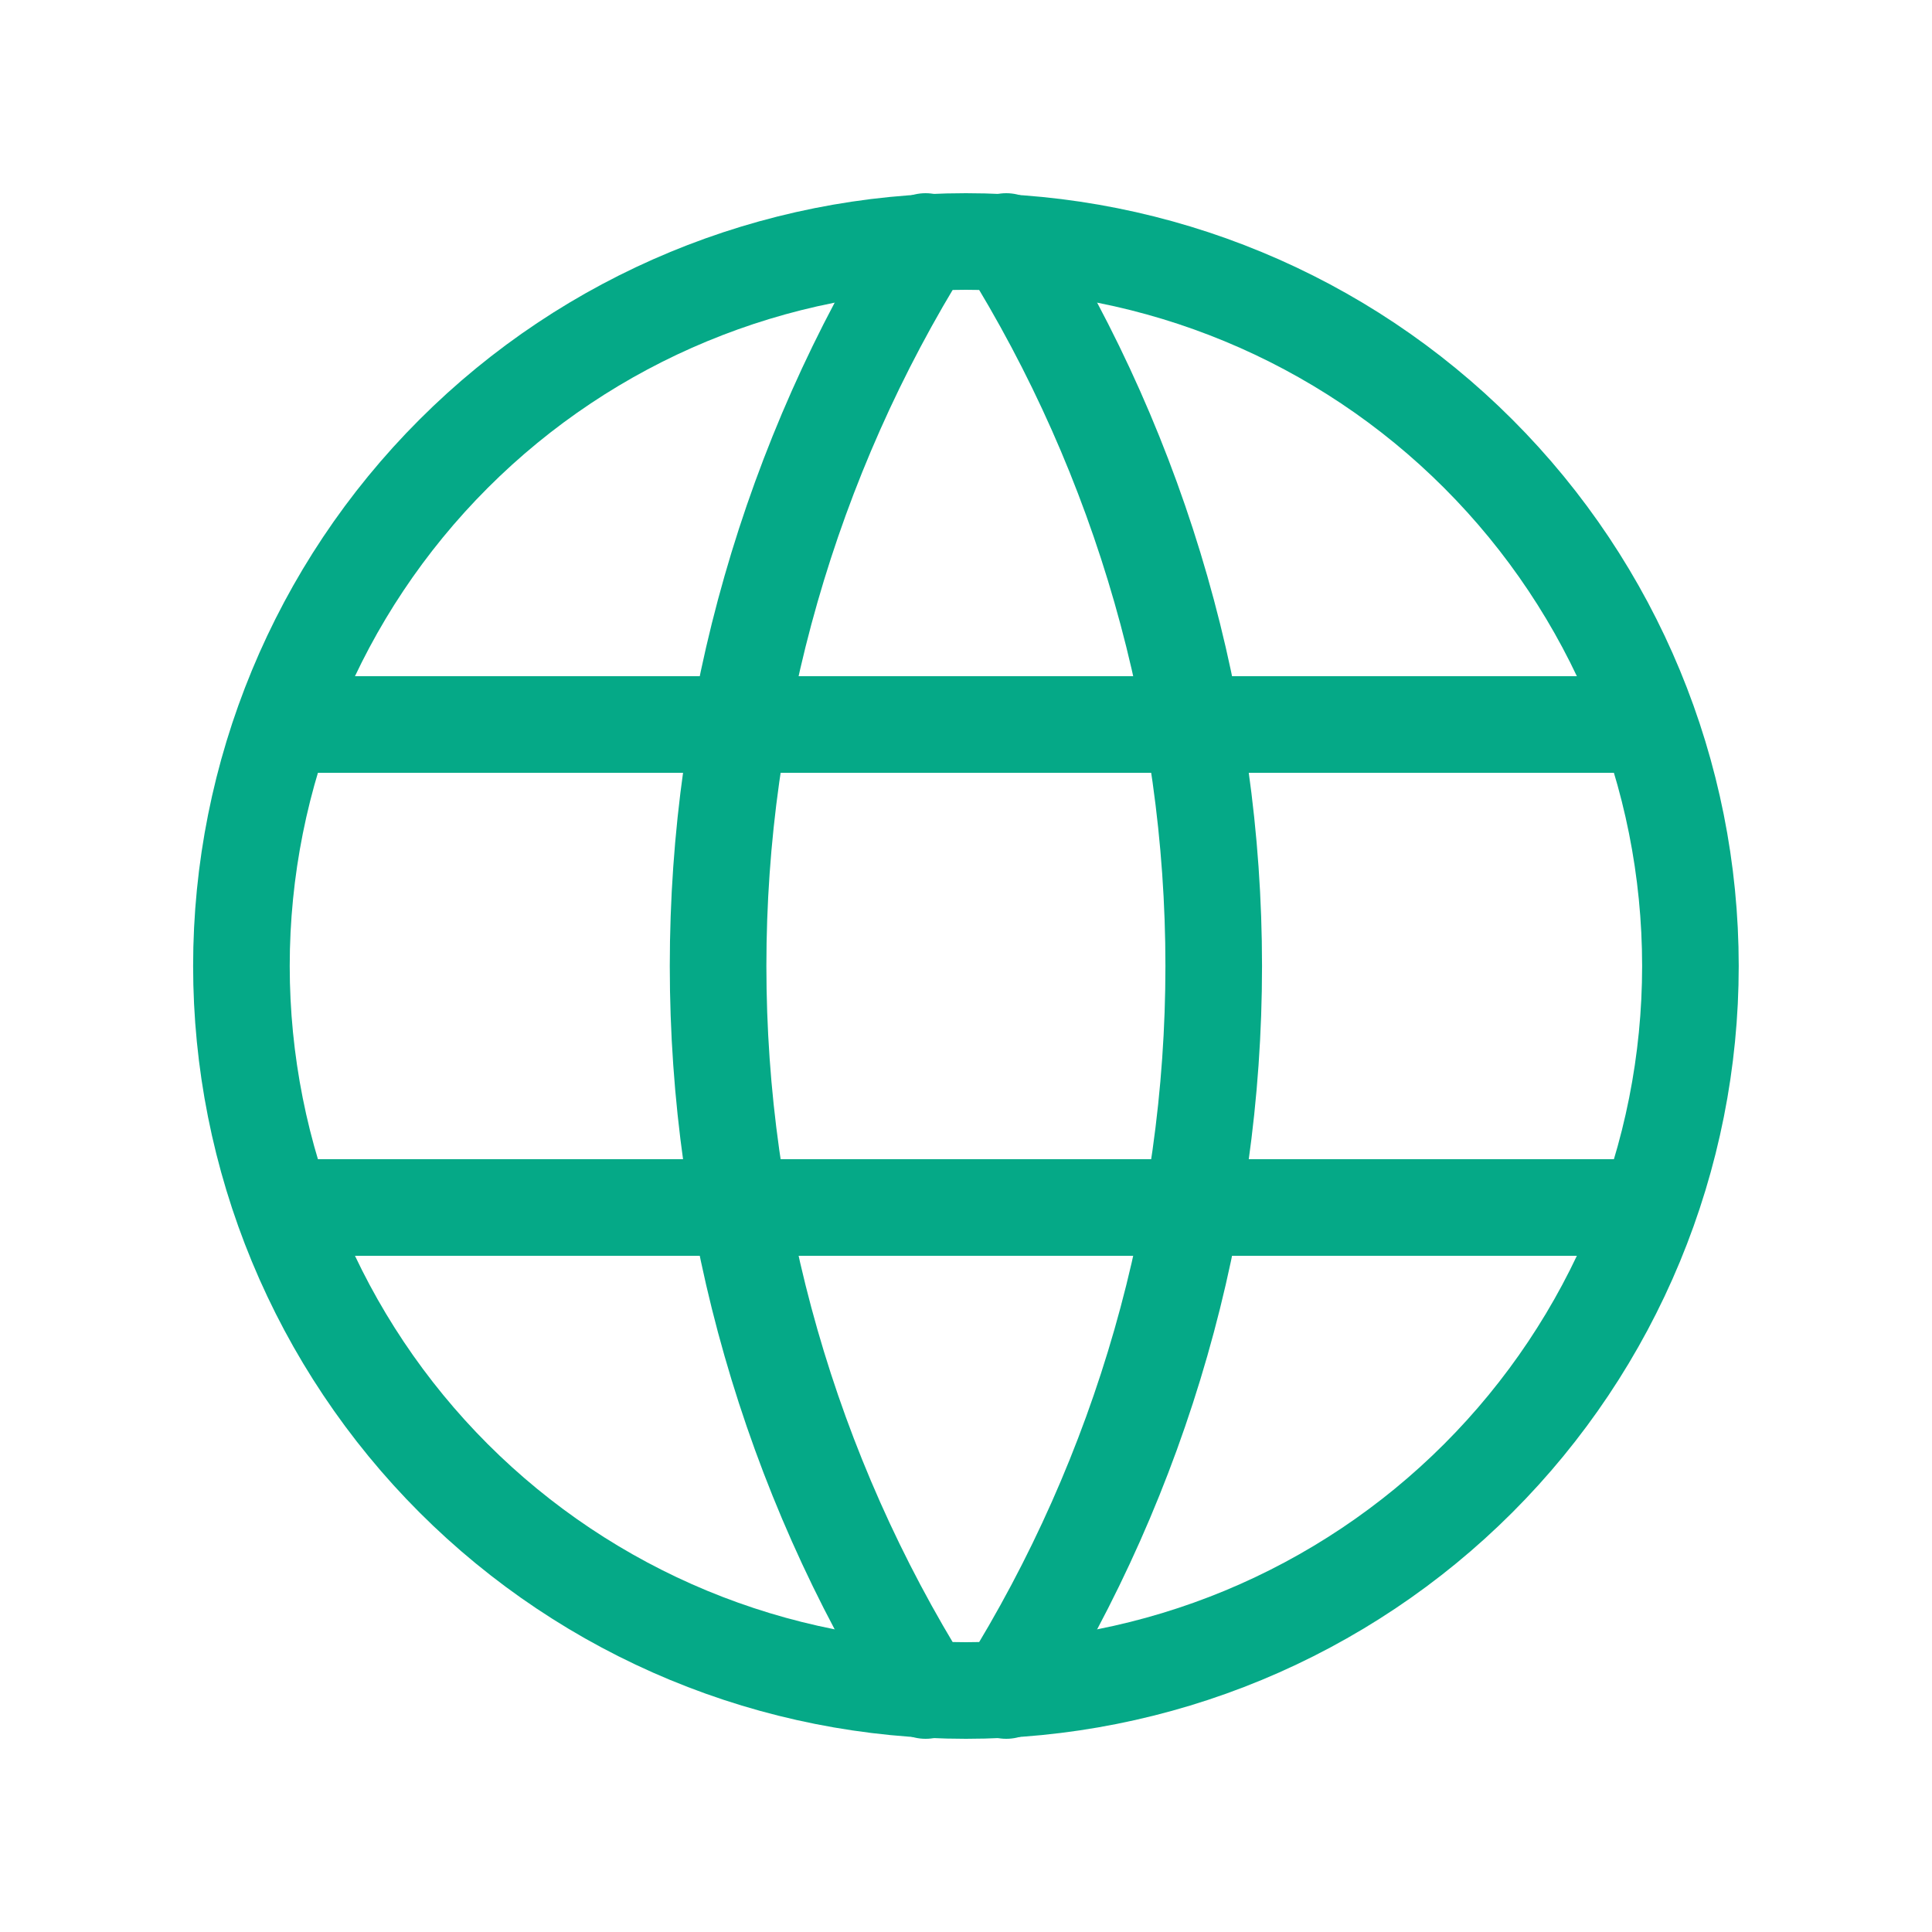
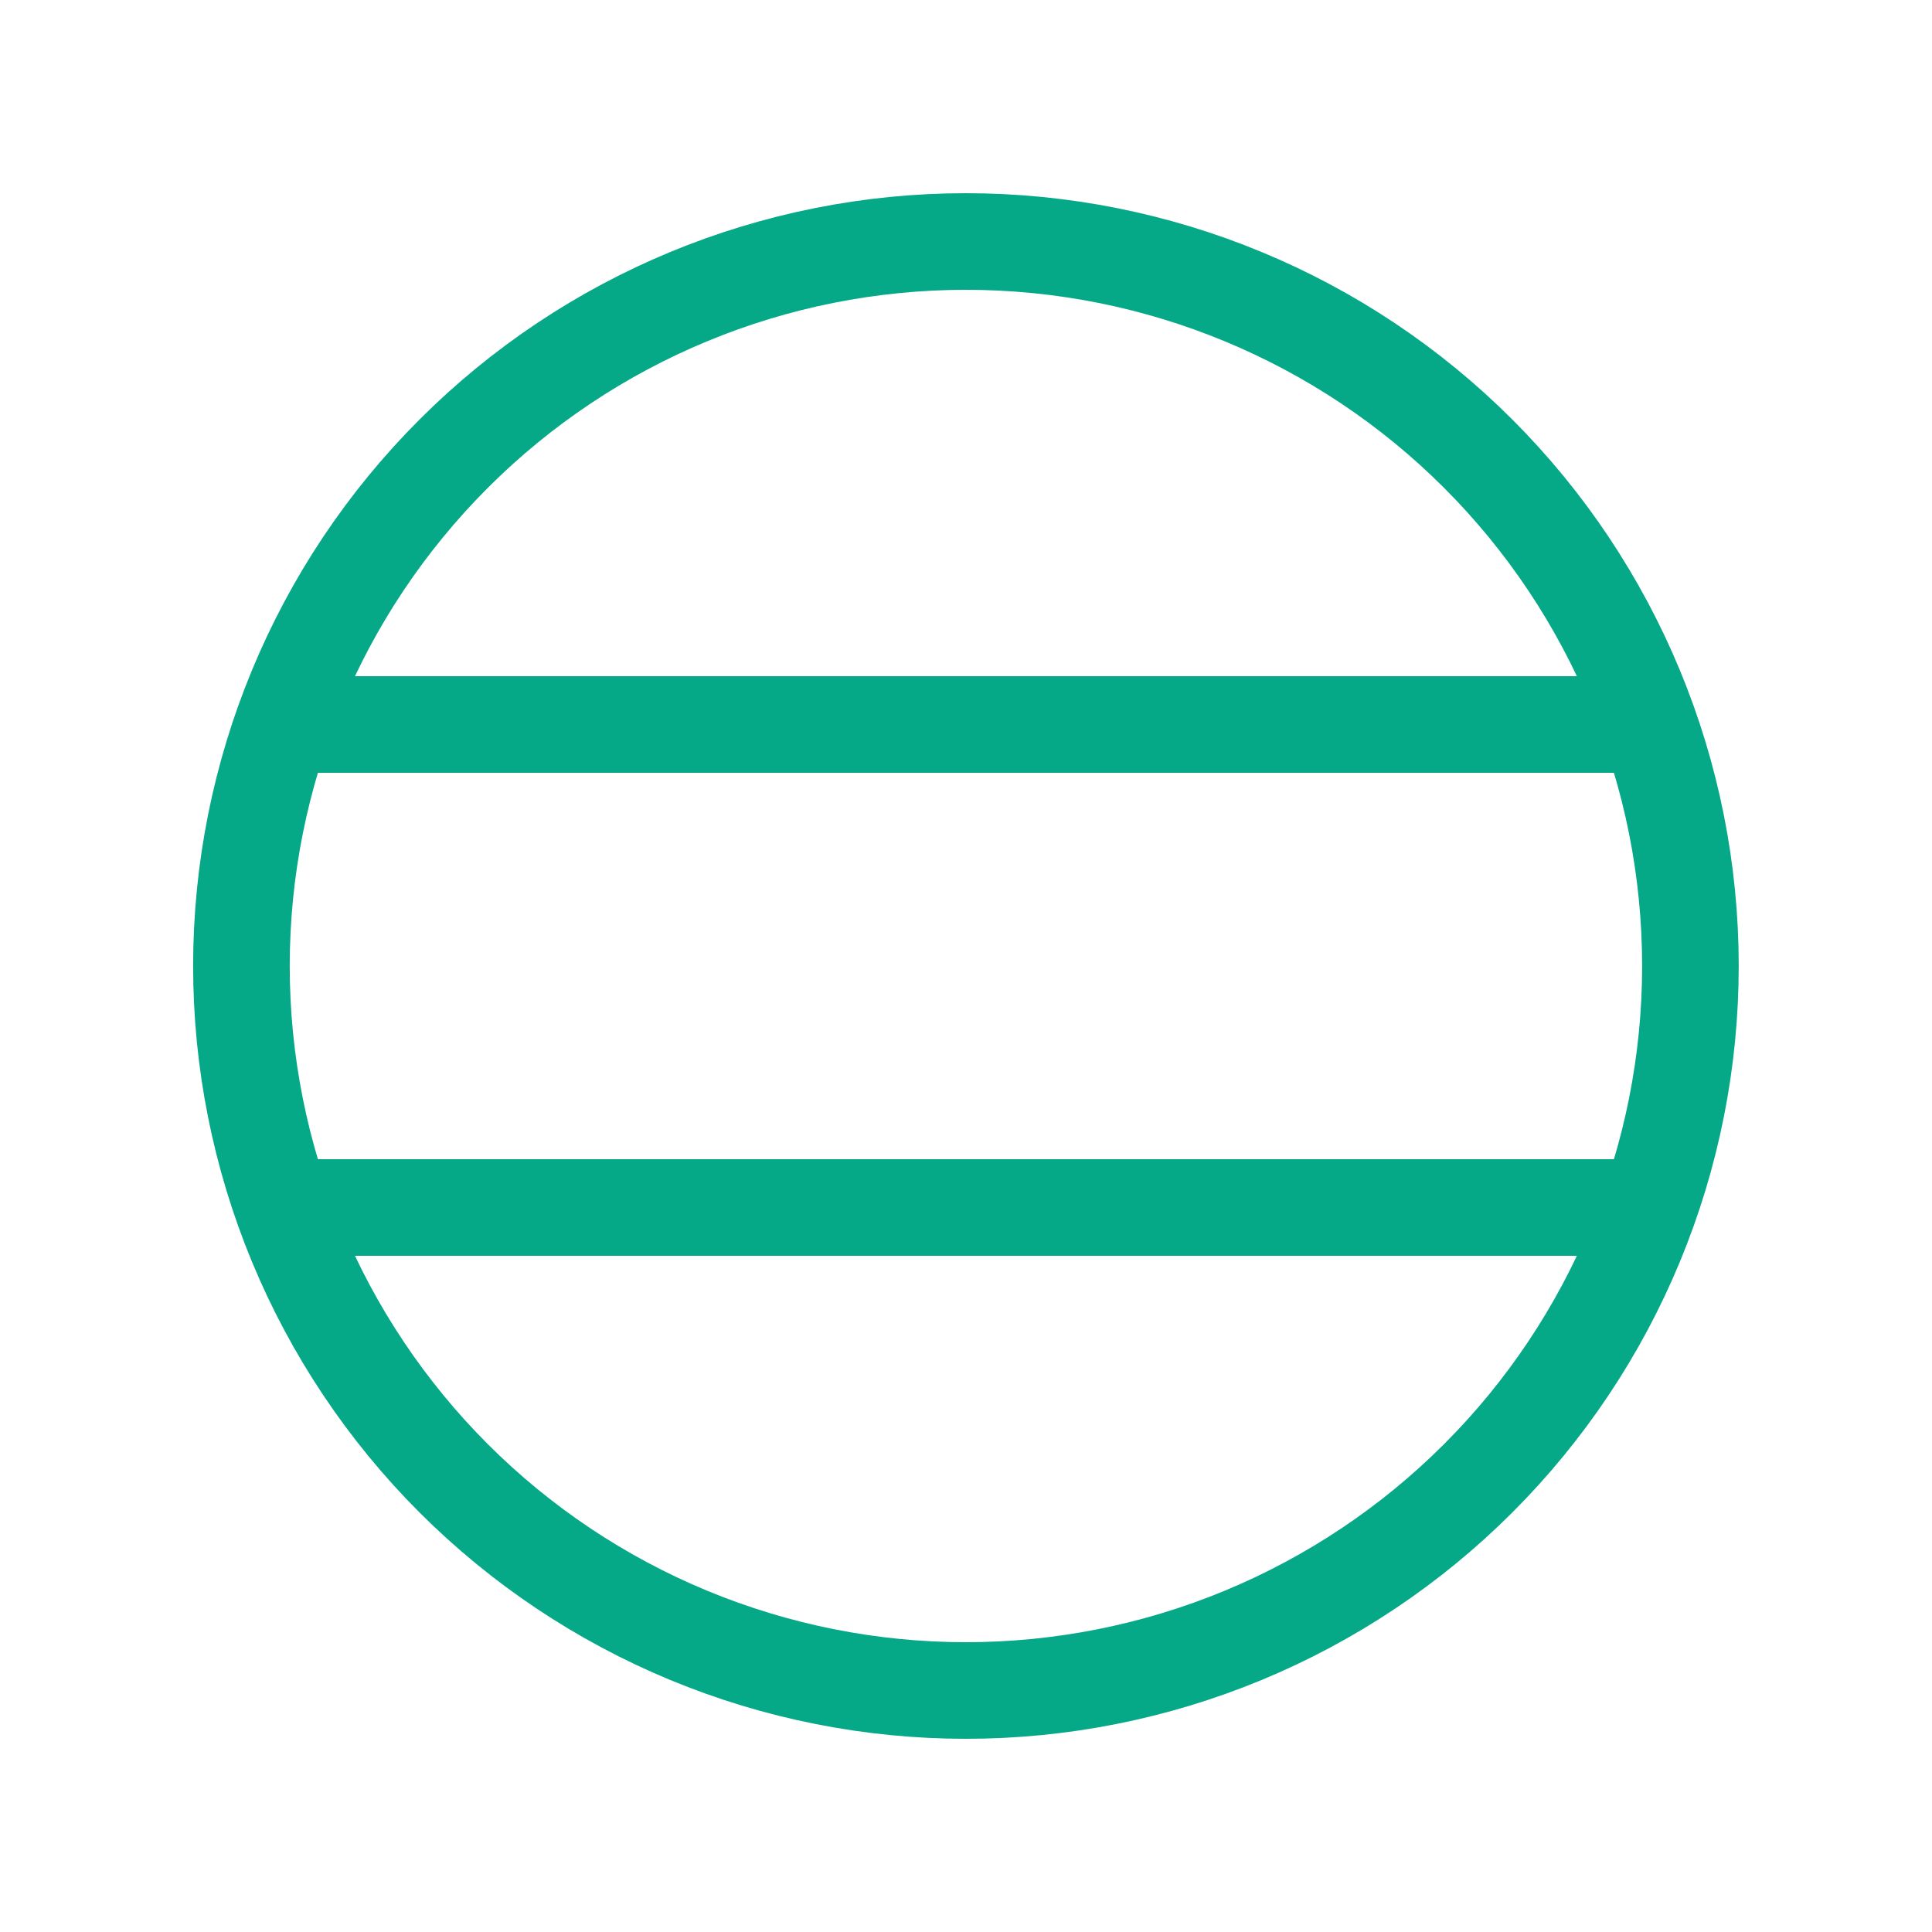
<svg xmlns="http://www.w3.org/2000/svg" width="50" height="50" viewBox="0 0 50 50" fill="none">
  <path d="M6.248 25C6.248 27.462 6.733 29.901 7.675 32.175C8.618 34.45 9.999 36.517 11.74 38.258C13.481 39.999 15.548 41.38 17.823 42.323C20.098 43.265 22.536 43.75 24.998 43.75C27.46 43.75 29.898 43.265 32.173 42.323C34.448 41.38 36.515 39.999 38.256 38.258C39.997 36.517 41.379 34.45 42.321 32.175C43.263 29.901 43.748 27.462 43.748 25C43.748 20.027 41.773 15.258 38.256 11.742C34.74 8.225 29.971 6.25 24.998 6.25C20.025 6.25 15.256 8.225 11.74 11.742C8.223 15.258 6.248 20.027 6.248 25Z" stroke="#05A987" stroke-width="2.5" stroke-linecap="round" stroke-linejoin="round" />
  <path d="M7.498 18.75H42.498" stroke="#05A987" stroke-width="2.5" stroke-linecap="round" stroke-linejoin="round" />
  <path d="M7.498 31.25H42.498" stroke="#05A987" stroke-width="2.5" stroke-linecap="round" stroke-linejoin="round" />
-   <path d="M23.954 6.25C20.445 11.874 18.584 18.371 18.584 25C18.584 31.629 20.445 38.126 23.954 43.75" stroke="#05A987" stroke-width="2.5" stroke-linecap="round" stroke-linejoin="round" />
-   <path d="M26.041 6.25C29.551 11.874 31.411 18.371 31.411 25C31.411 31.629 29.551 38.126 26.041 43.75" stroke="#05A987" stroke-width="2.5" stroke-linecap="round" stroke-linejoin="round" />
</svg>